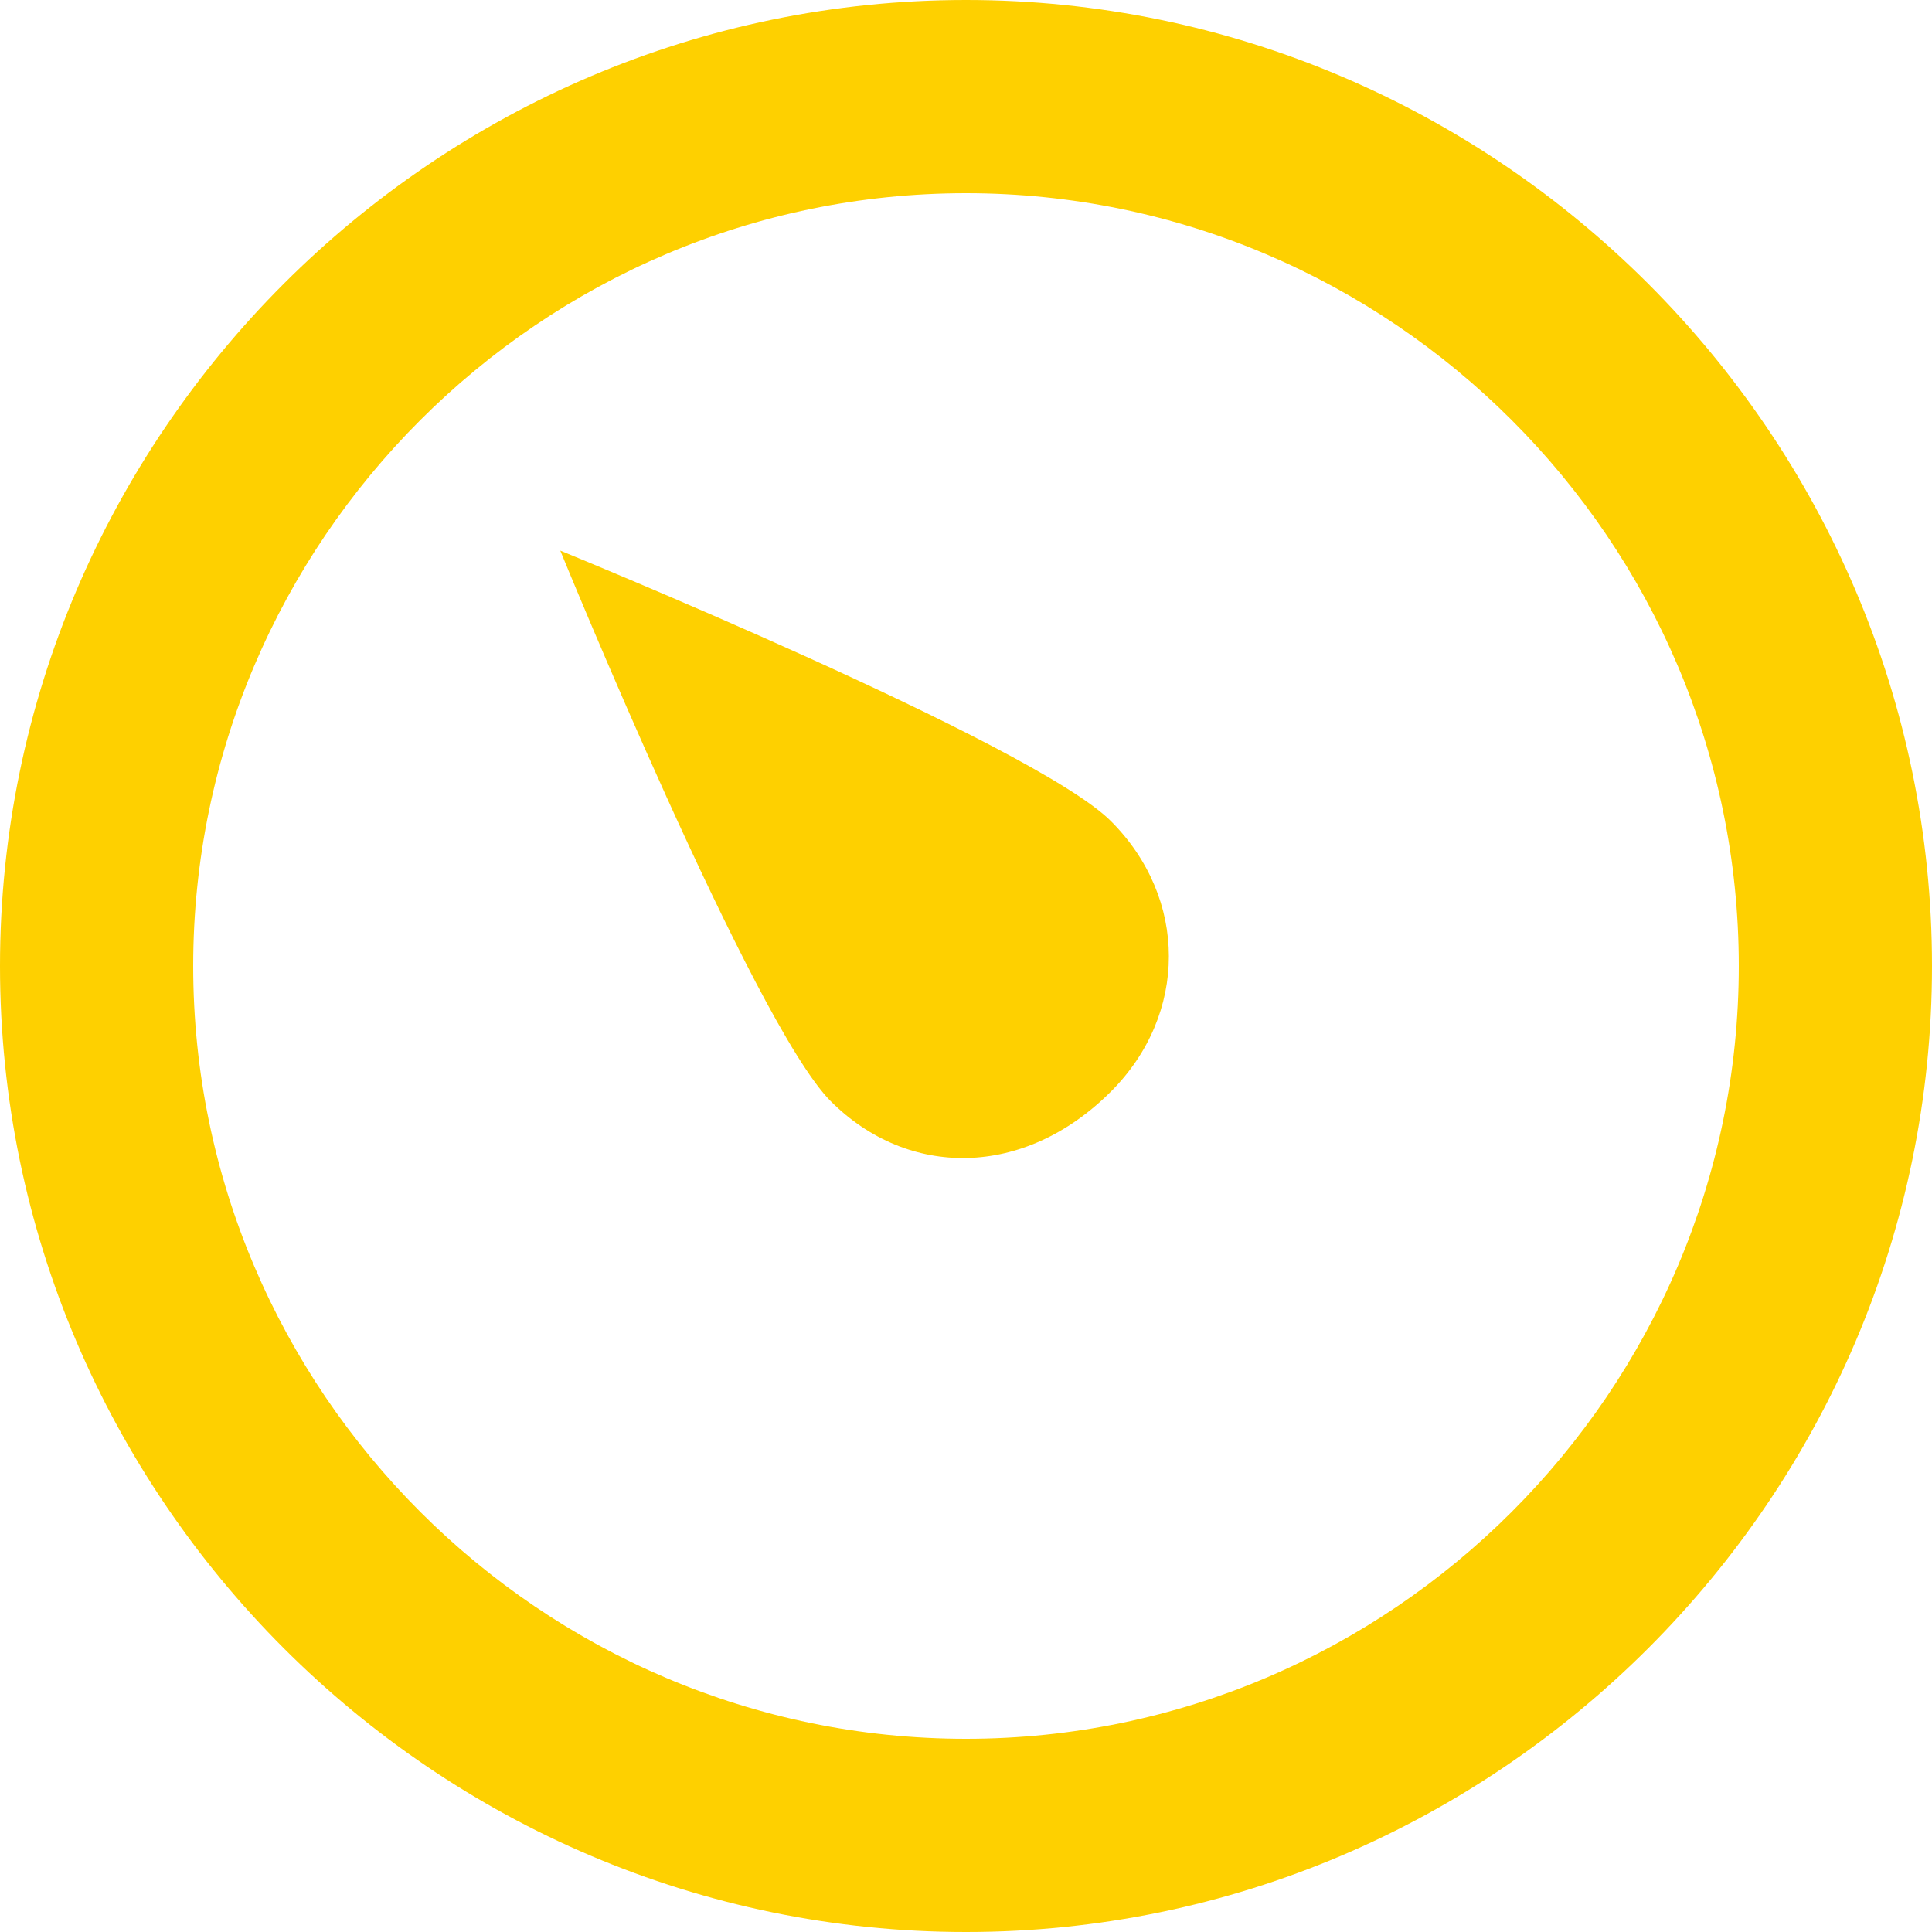
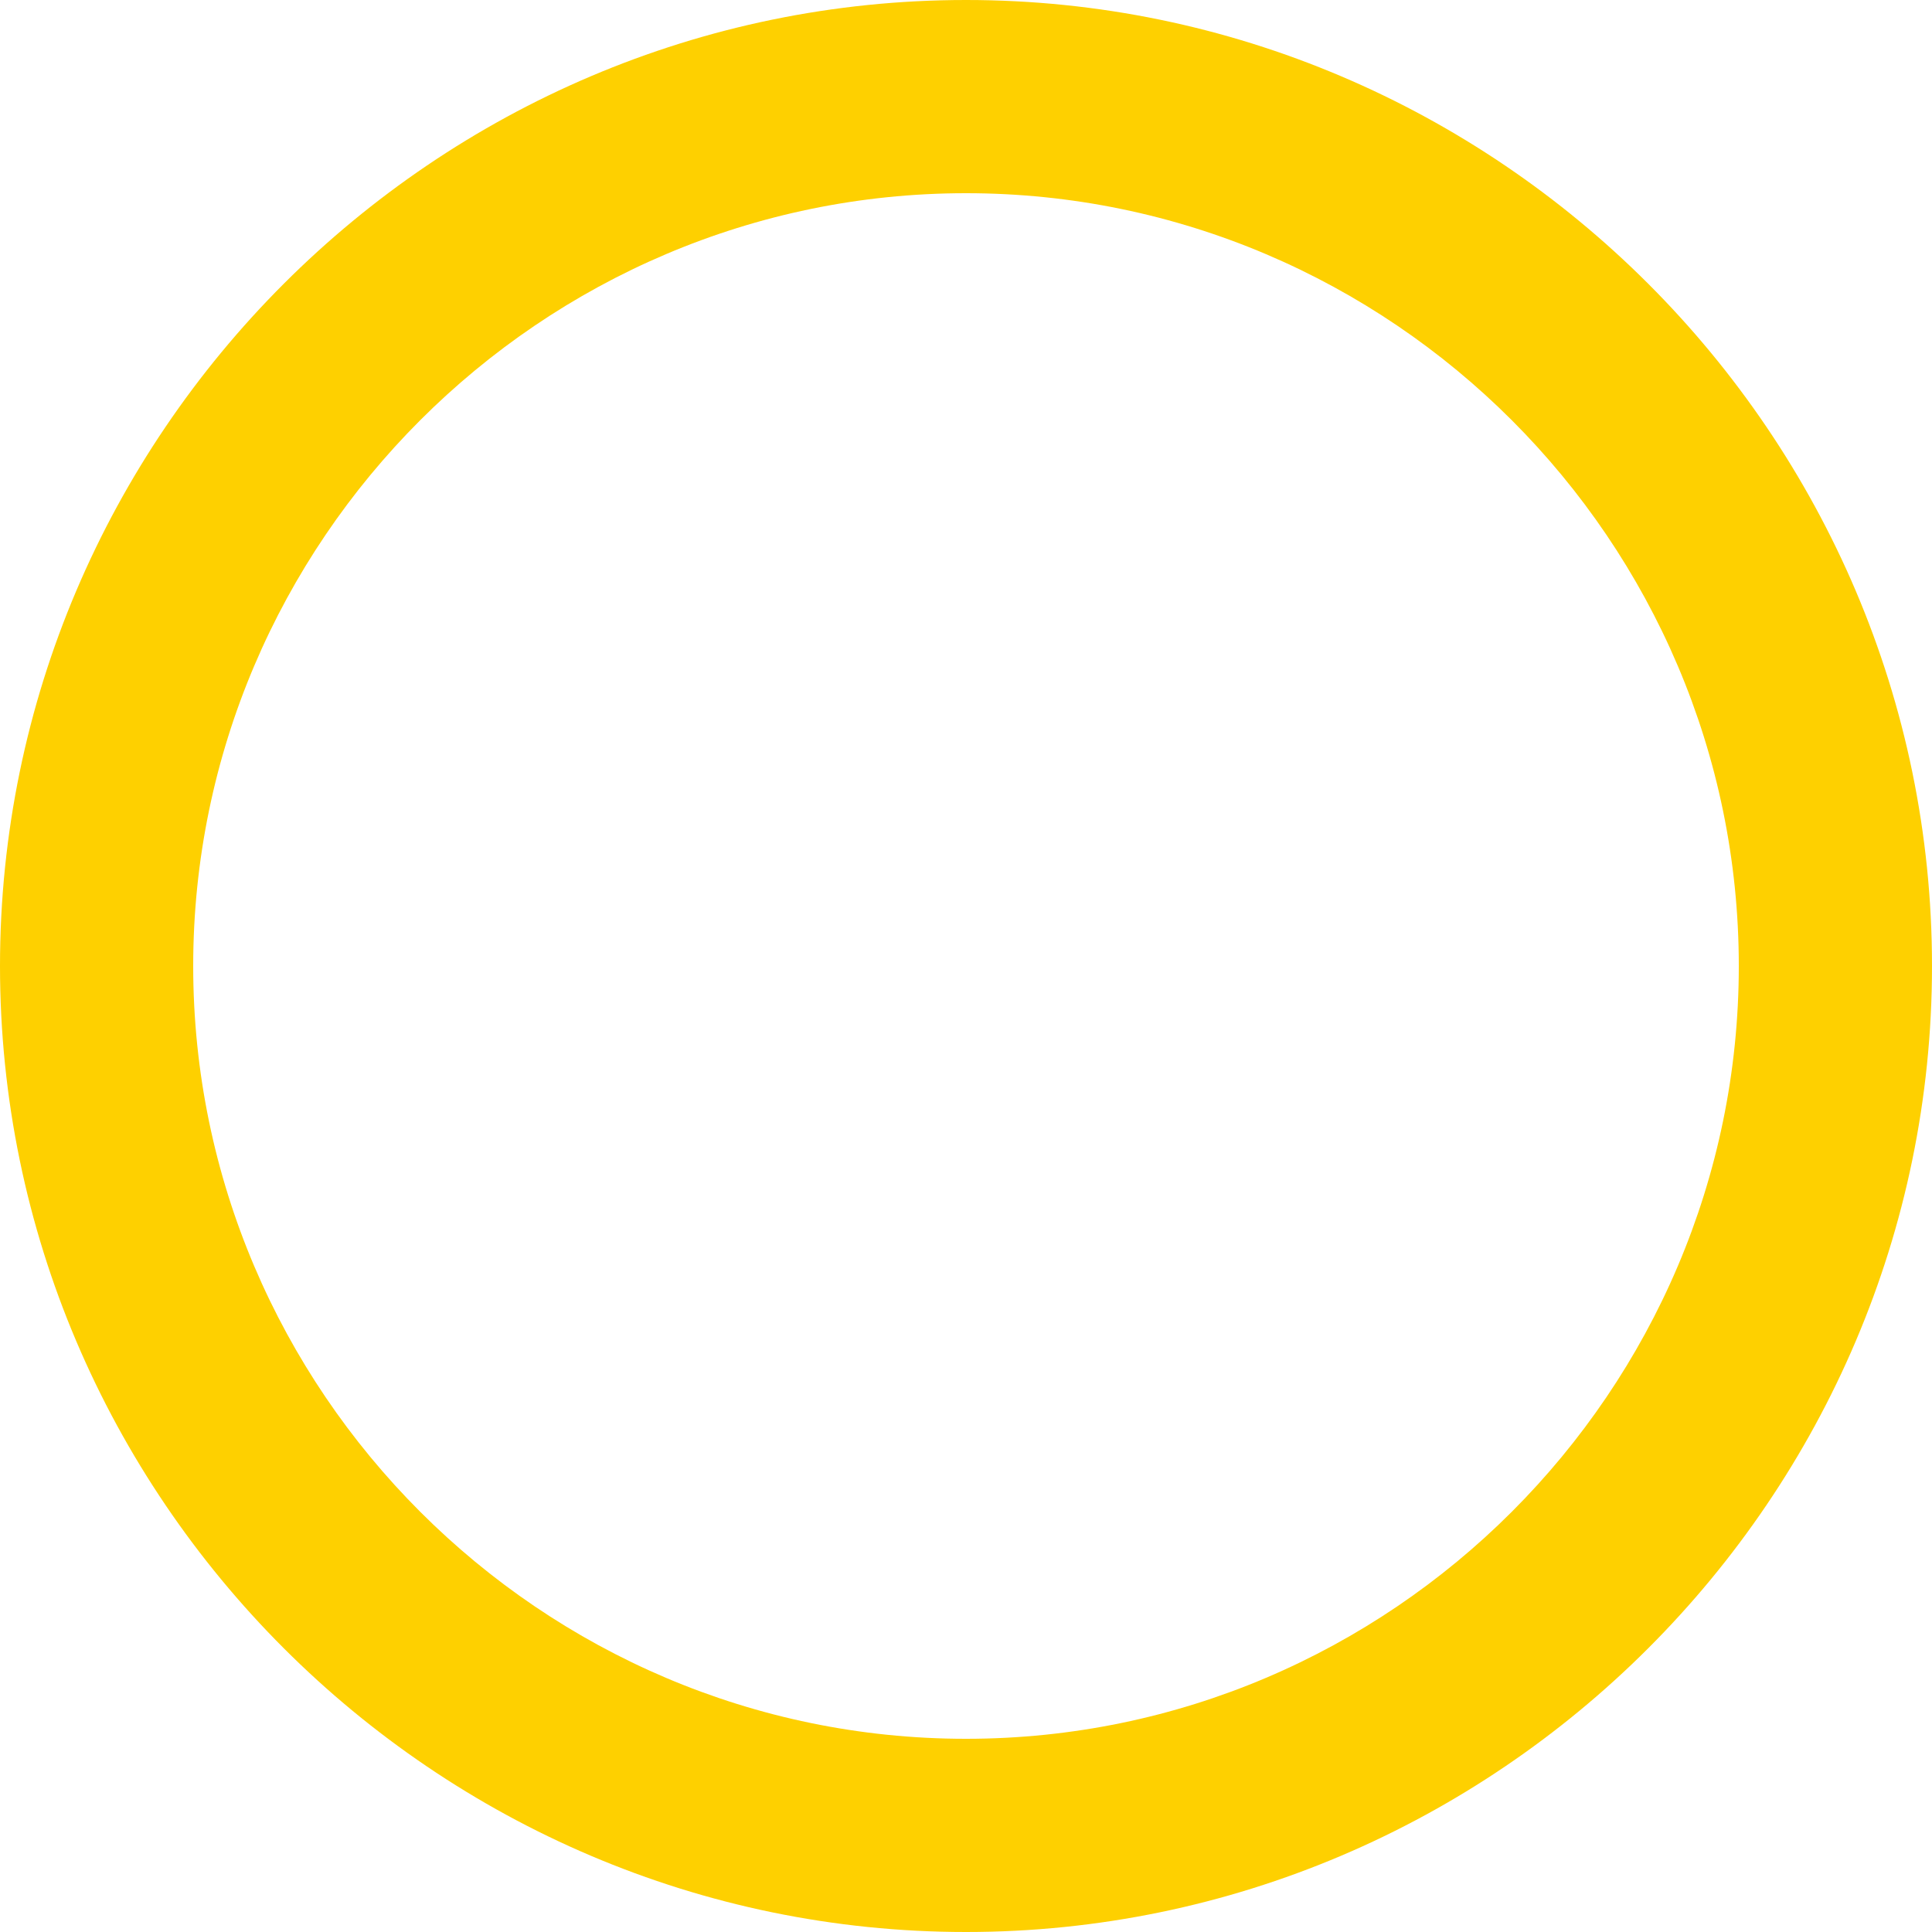
<svg xmlns="http://www.w3.org/2000/svg" width="24" height="24" viewBox="0 0 24 24" fill="none">
  <g clip-path="url(#clip0_3855_6966)">
    <path d="M12 24C5.4 24 0 18.6 0 12C0 5.4 5.4 0 12 0C18.6 0 24 5.4 24 12C24 18.6 18.6 24 12 24ZM12 2.4C6.72 2.4 2.4 6.72 2.4 12C2.4 17.28 6.72 21.6 12 21.6C17.28 21.6 21.6 17.28 21.6 12C21.6 6.72 17.28 2.4 12 2.4Z" fill="#FED000" />
-     <path d="M10.32 13.68C9.36 12.72 6.96 6.84 6.96 6.84C6.96 6.84 12.84 9.24 13.8 10.2C14.76 11.16 14.76 12.6 13.8 13.56C12.72 14.64 11.28 14.64 10.32 13.68Z" fill="#FED000" />
  </g>
  <defs>
    <clipPath id="clip0_3855_6966">
      <rect width="24" height="24" fill="white" />
    </clipPath>
  </defs>
</svg>